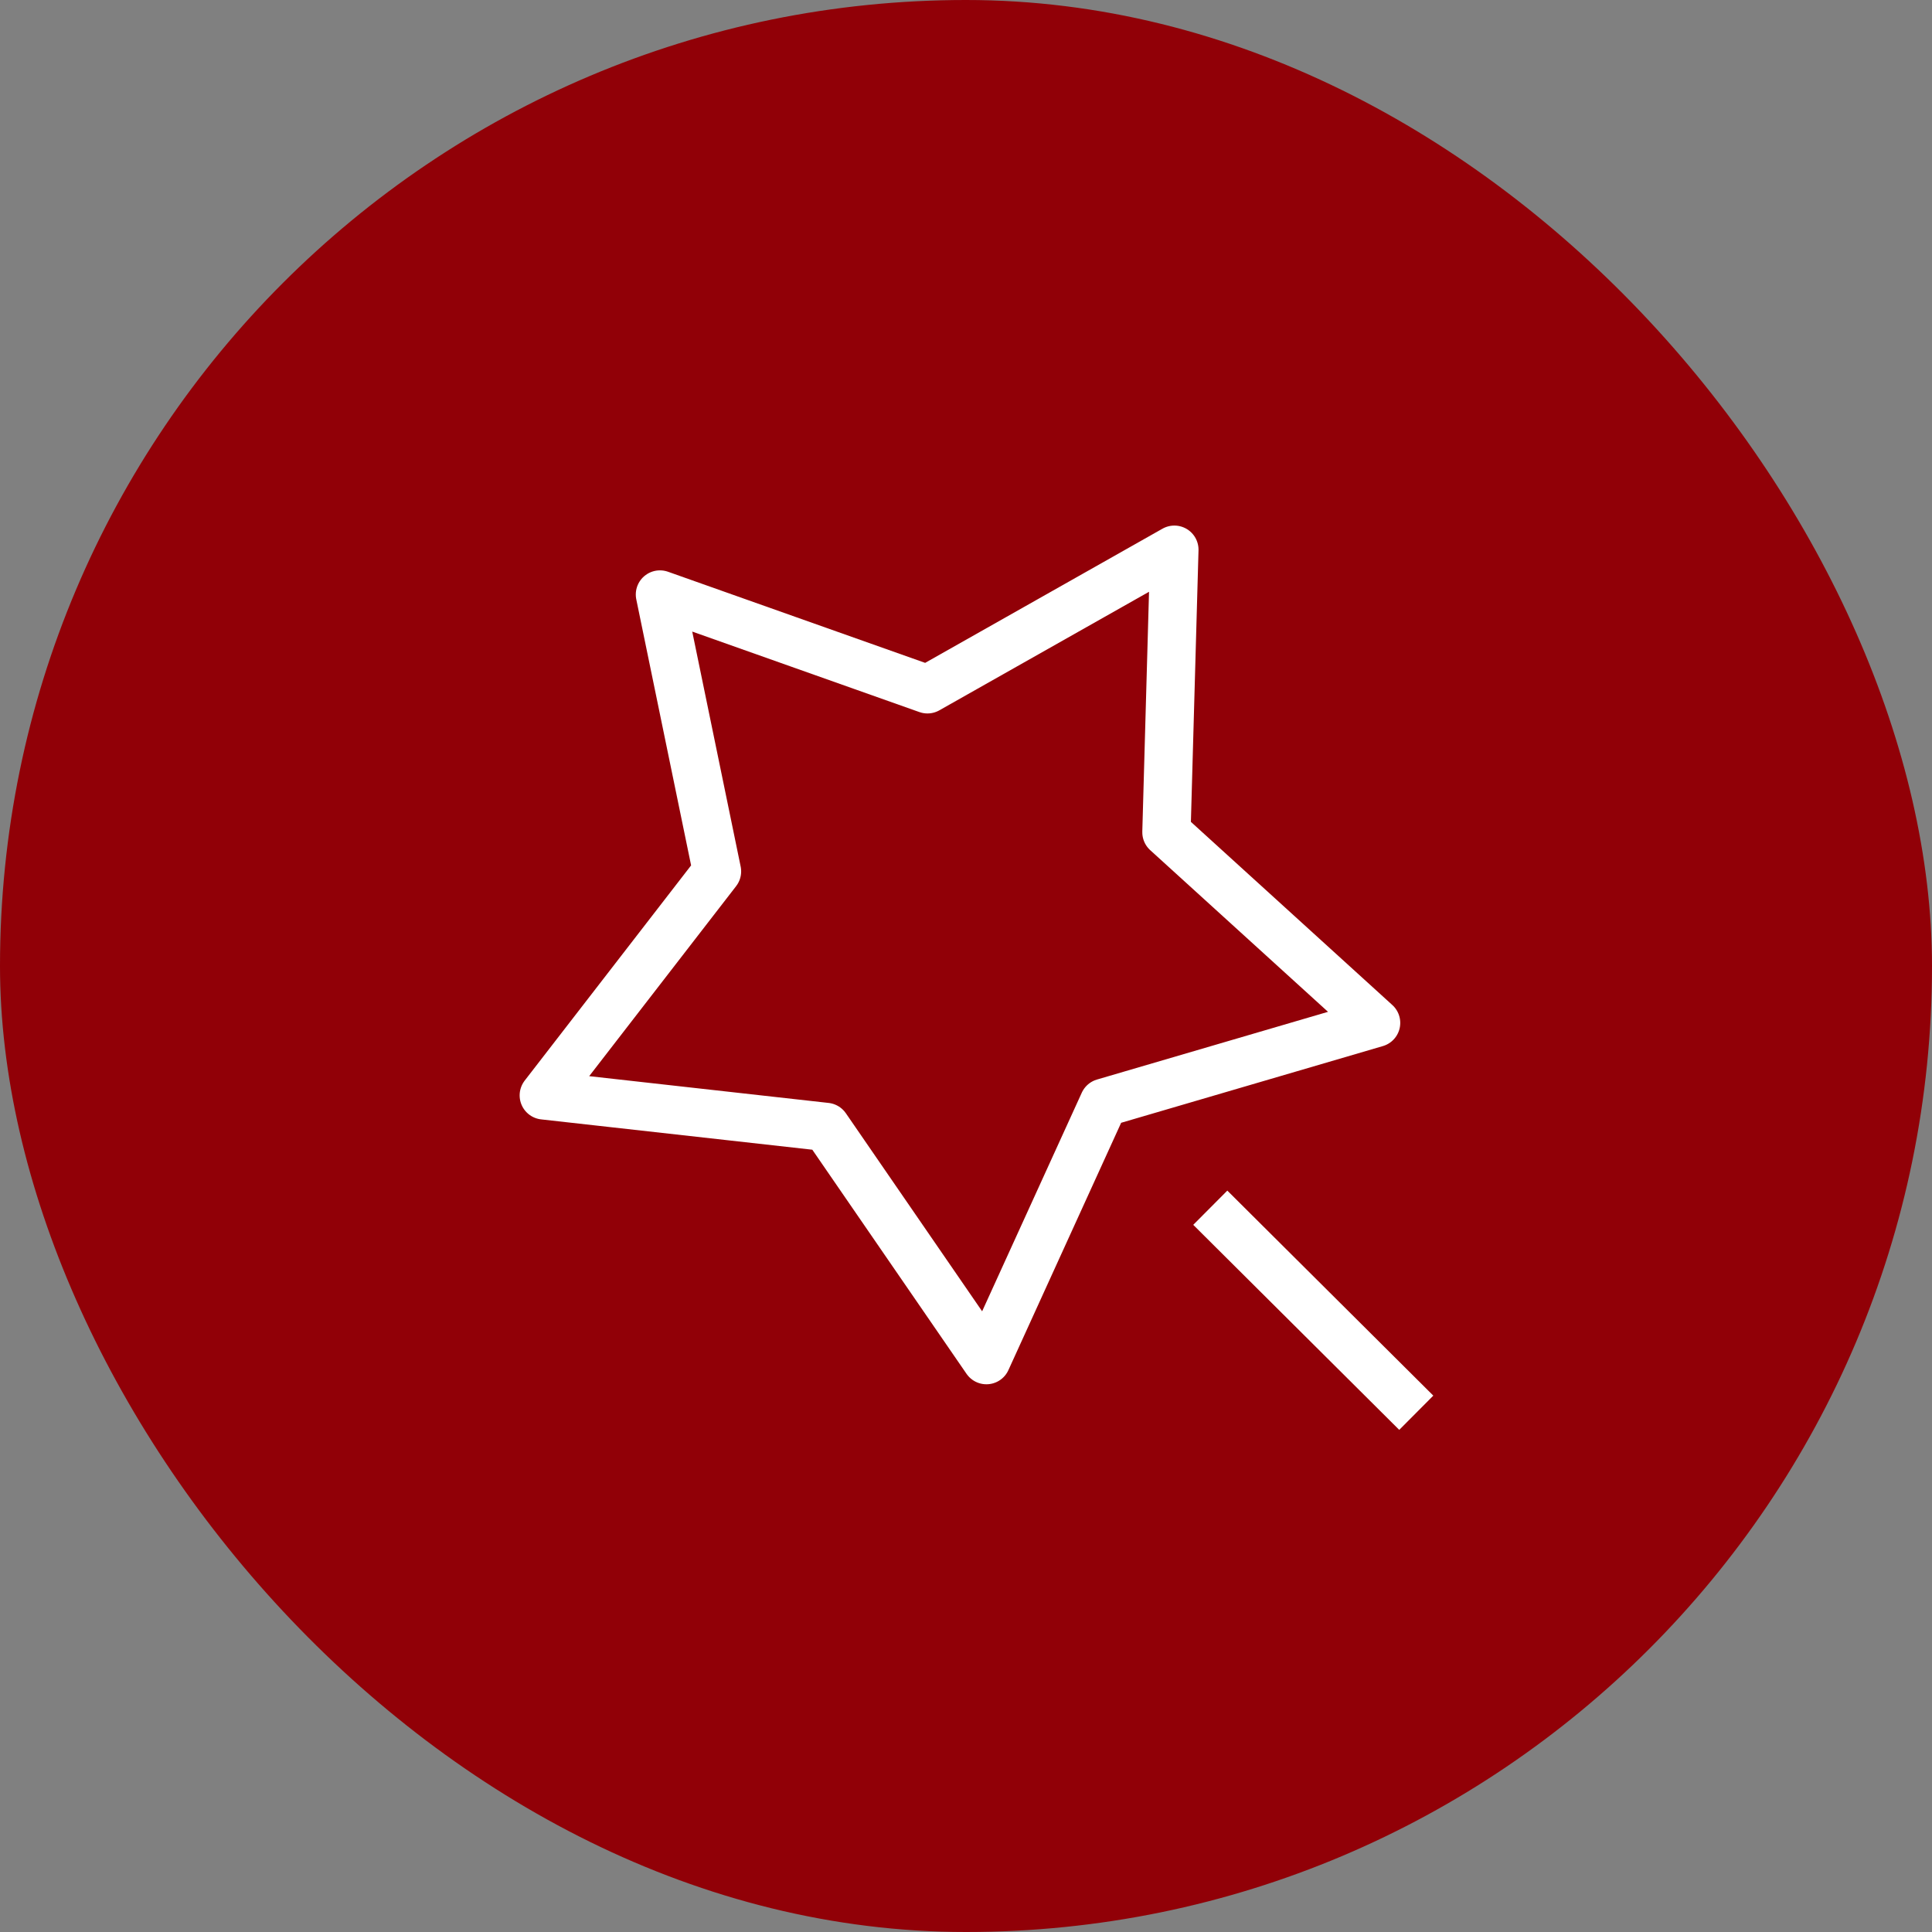
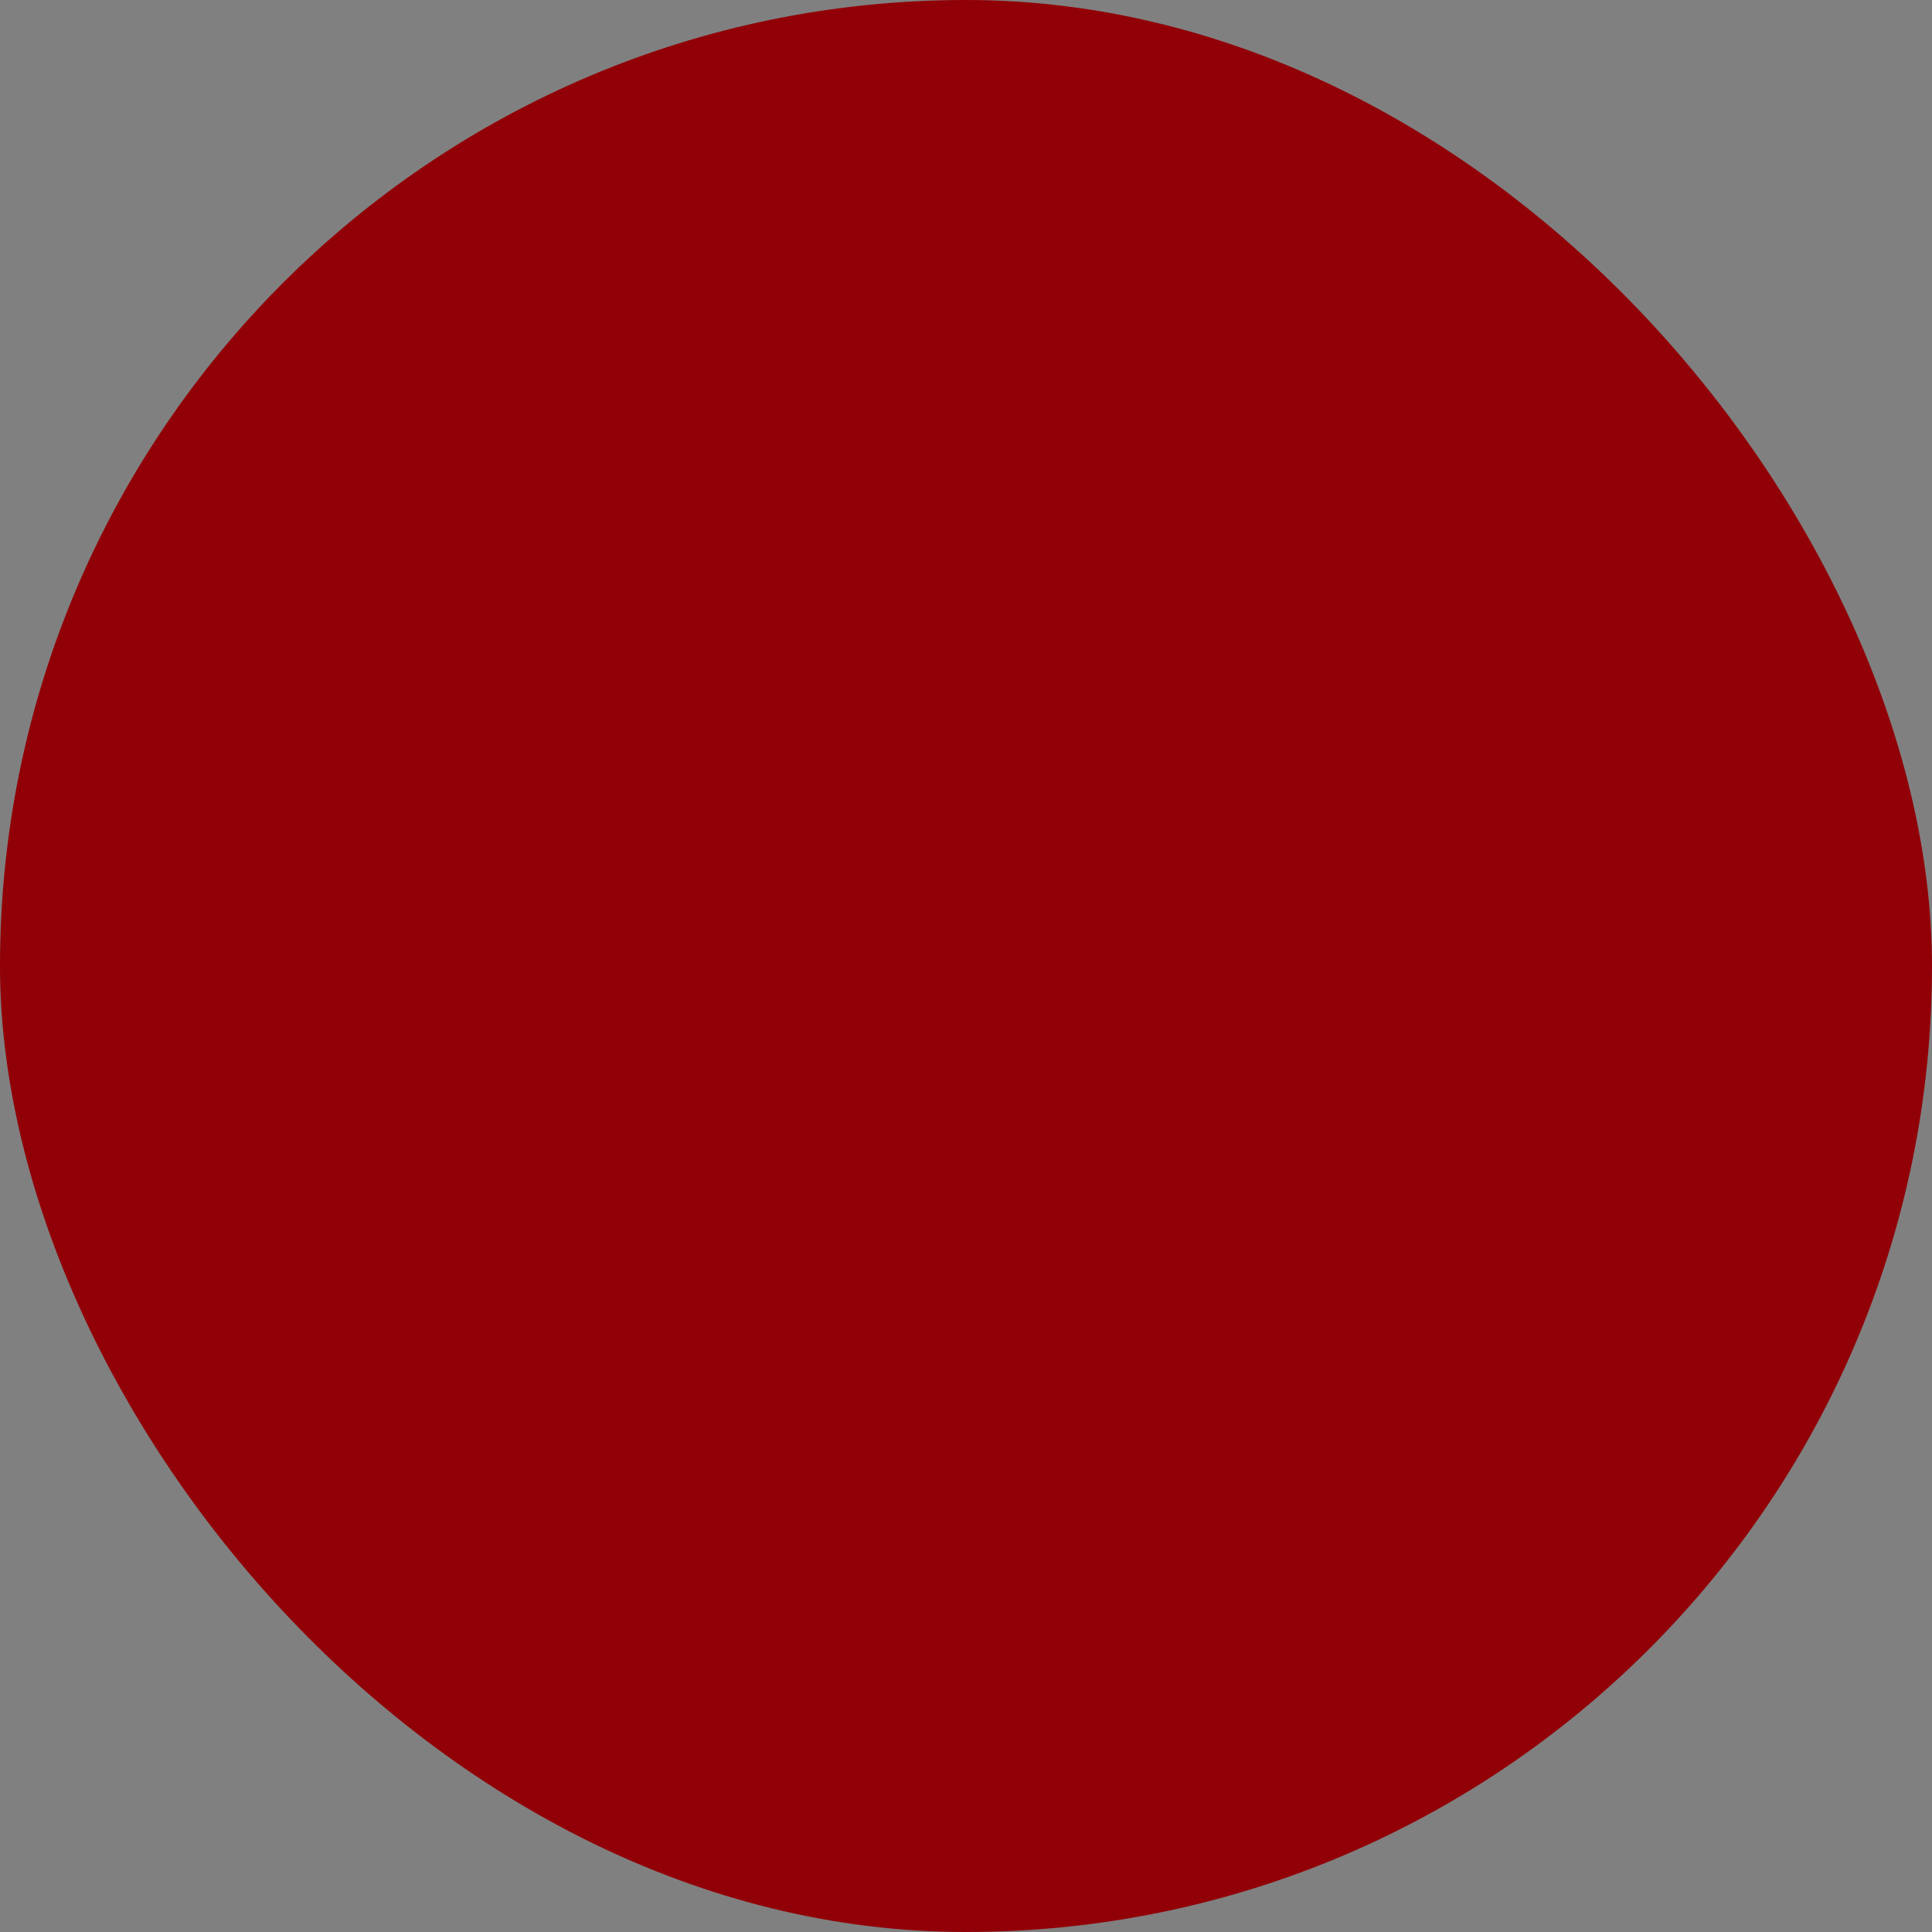
<svg xmlns="http://www.w3.org/2000/svg" fill="none" viewBox="0 0 60 60" height="60" width="60">
  <rect x="0" y="0" width="60" height="60" fill="#808080" stroke="none" />
  <rect fill="#910007" rx="30" height="60" width="60" />
-   <path stroke-linejoin="round" stroke-linecap="square" stroke-width="1.5" stroke="white" d="M30.634 42.24L34.278 34.246L42.736 31.767L36.225 25.847L36.471 17.072L28.803 21.407L20.495 18.463L22.267 27.062L16.888 34.018L25.651 34.998L30.634 42.24Z" />
-   <path stroke-linejoin="round" stroke-linecap="square" stroke-width="1.5" stroke="white" d="M38.118 38.036L43.452 43.345" />
</svg>